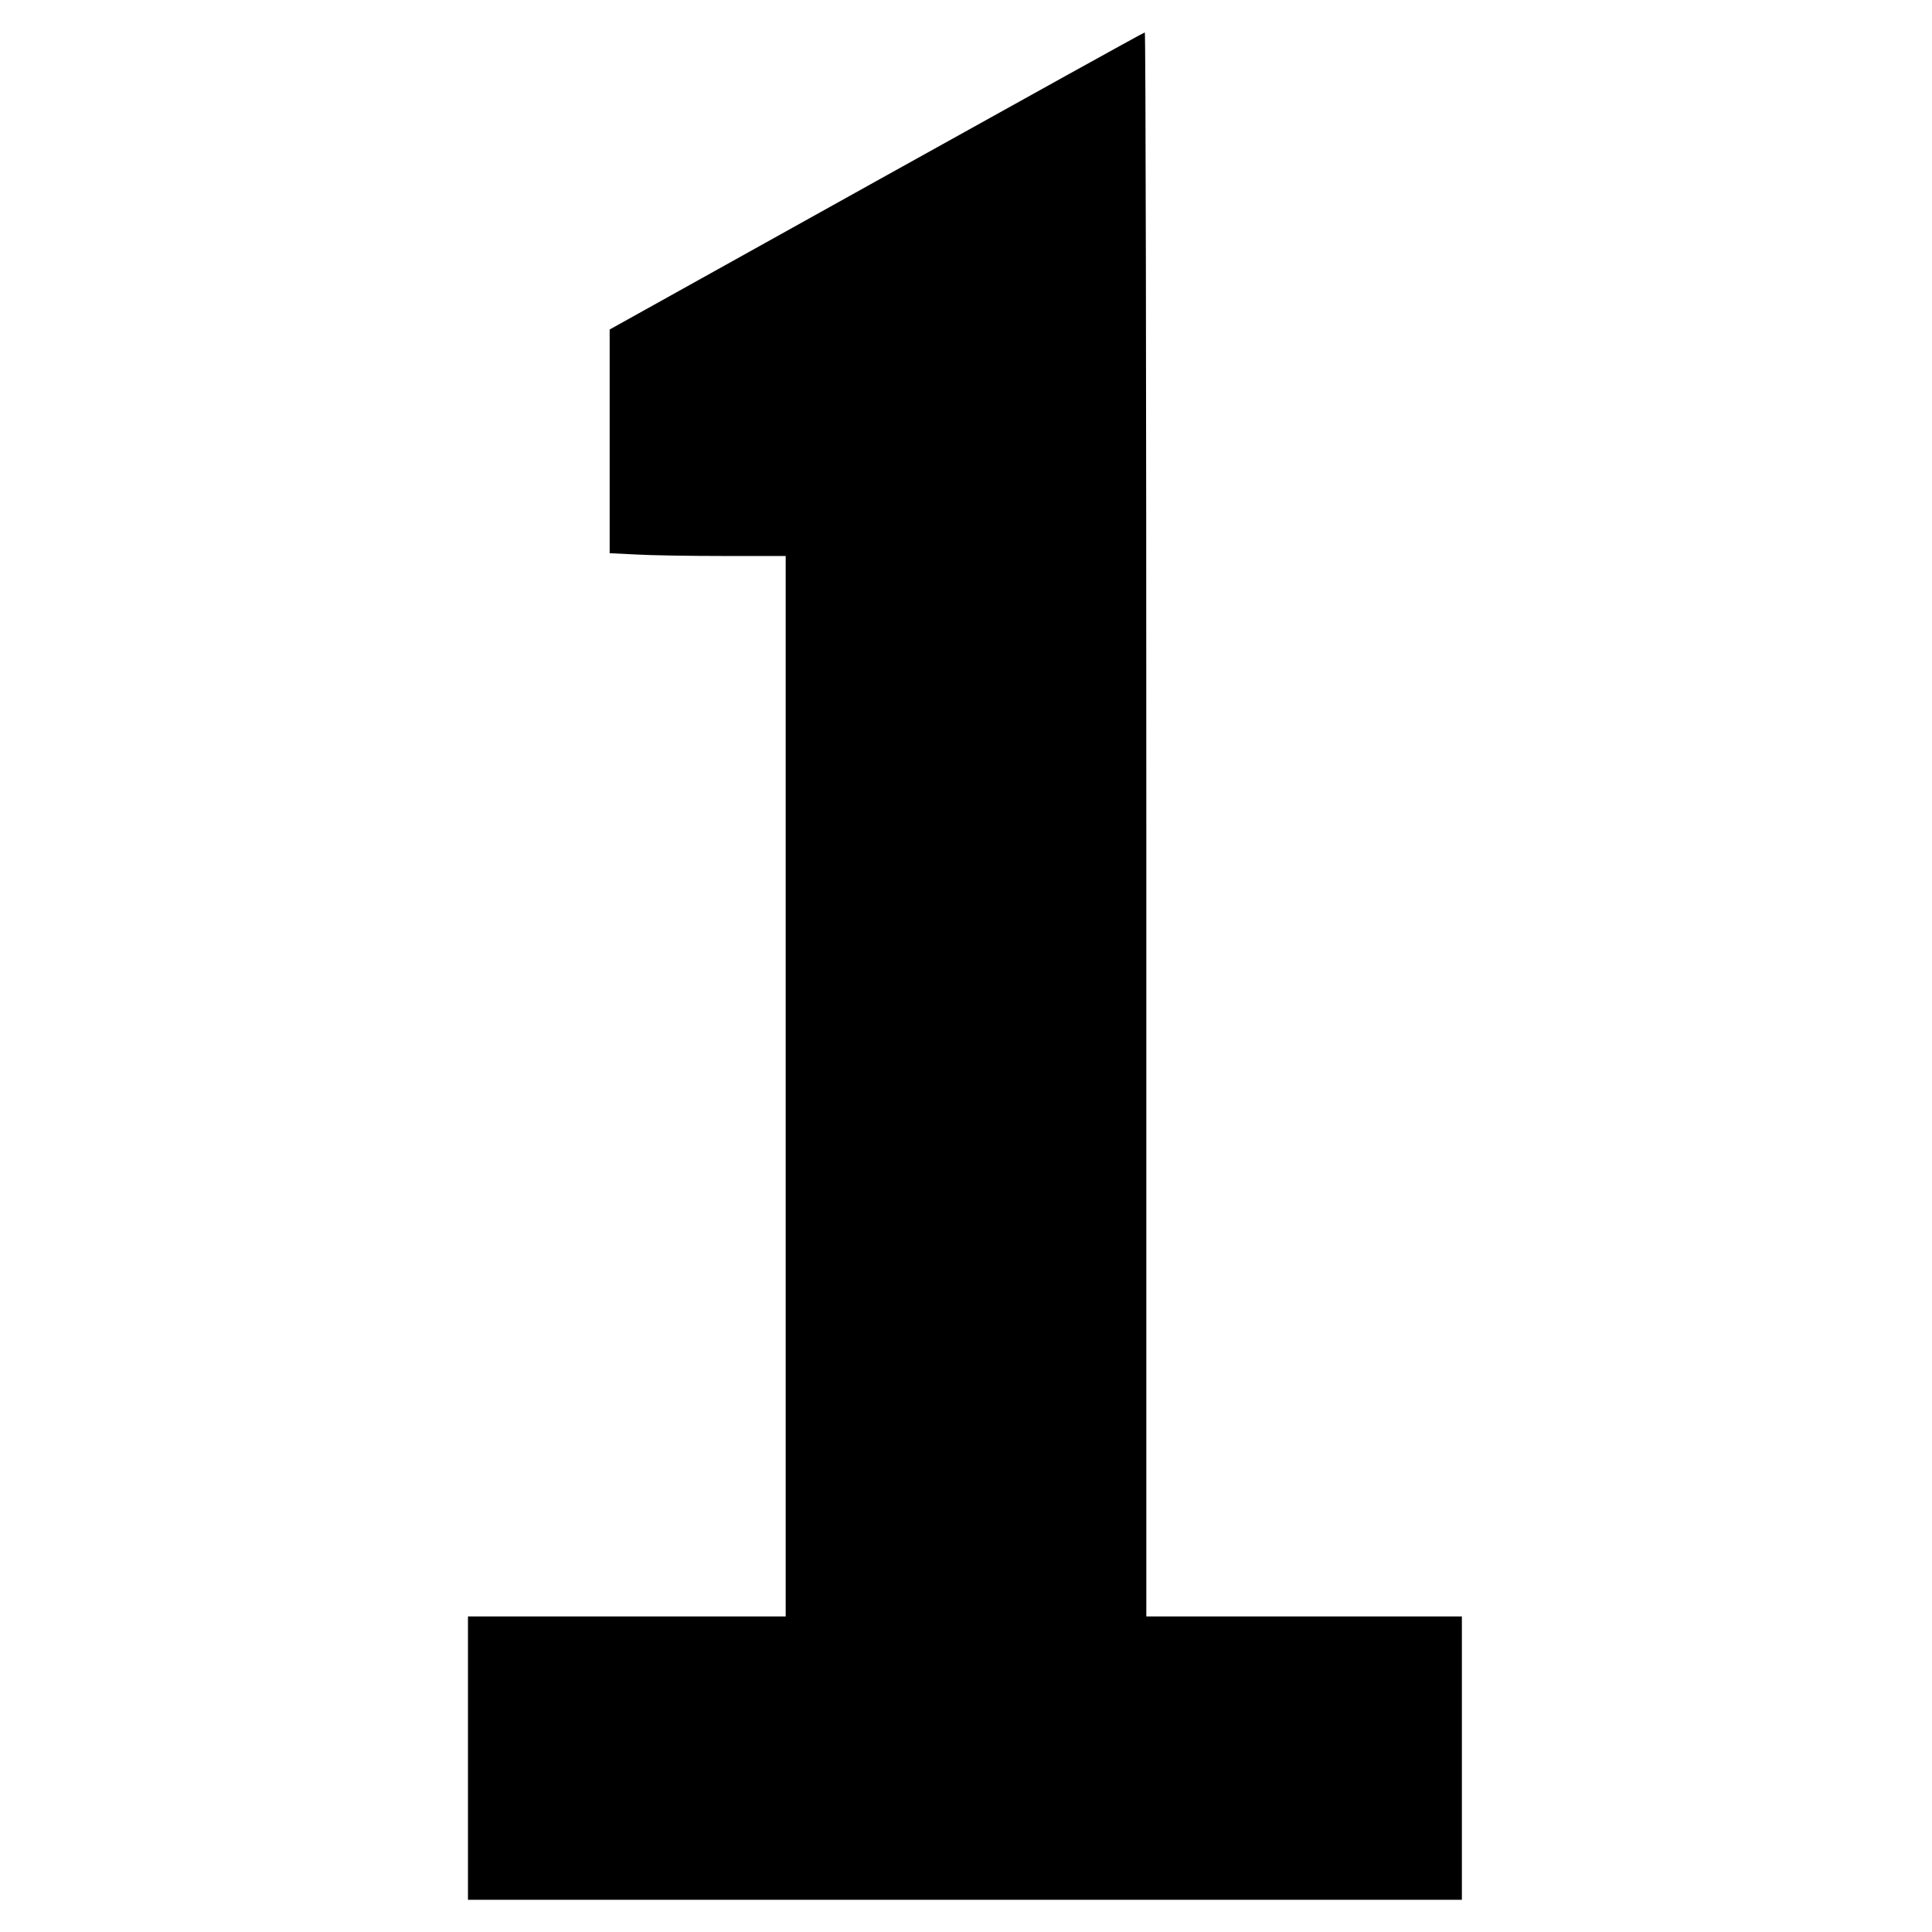
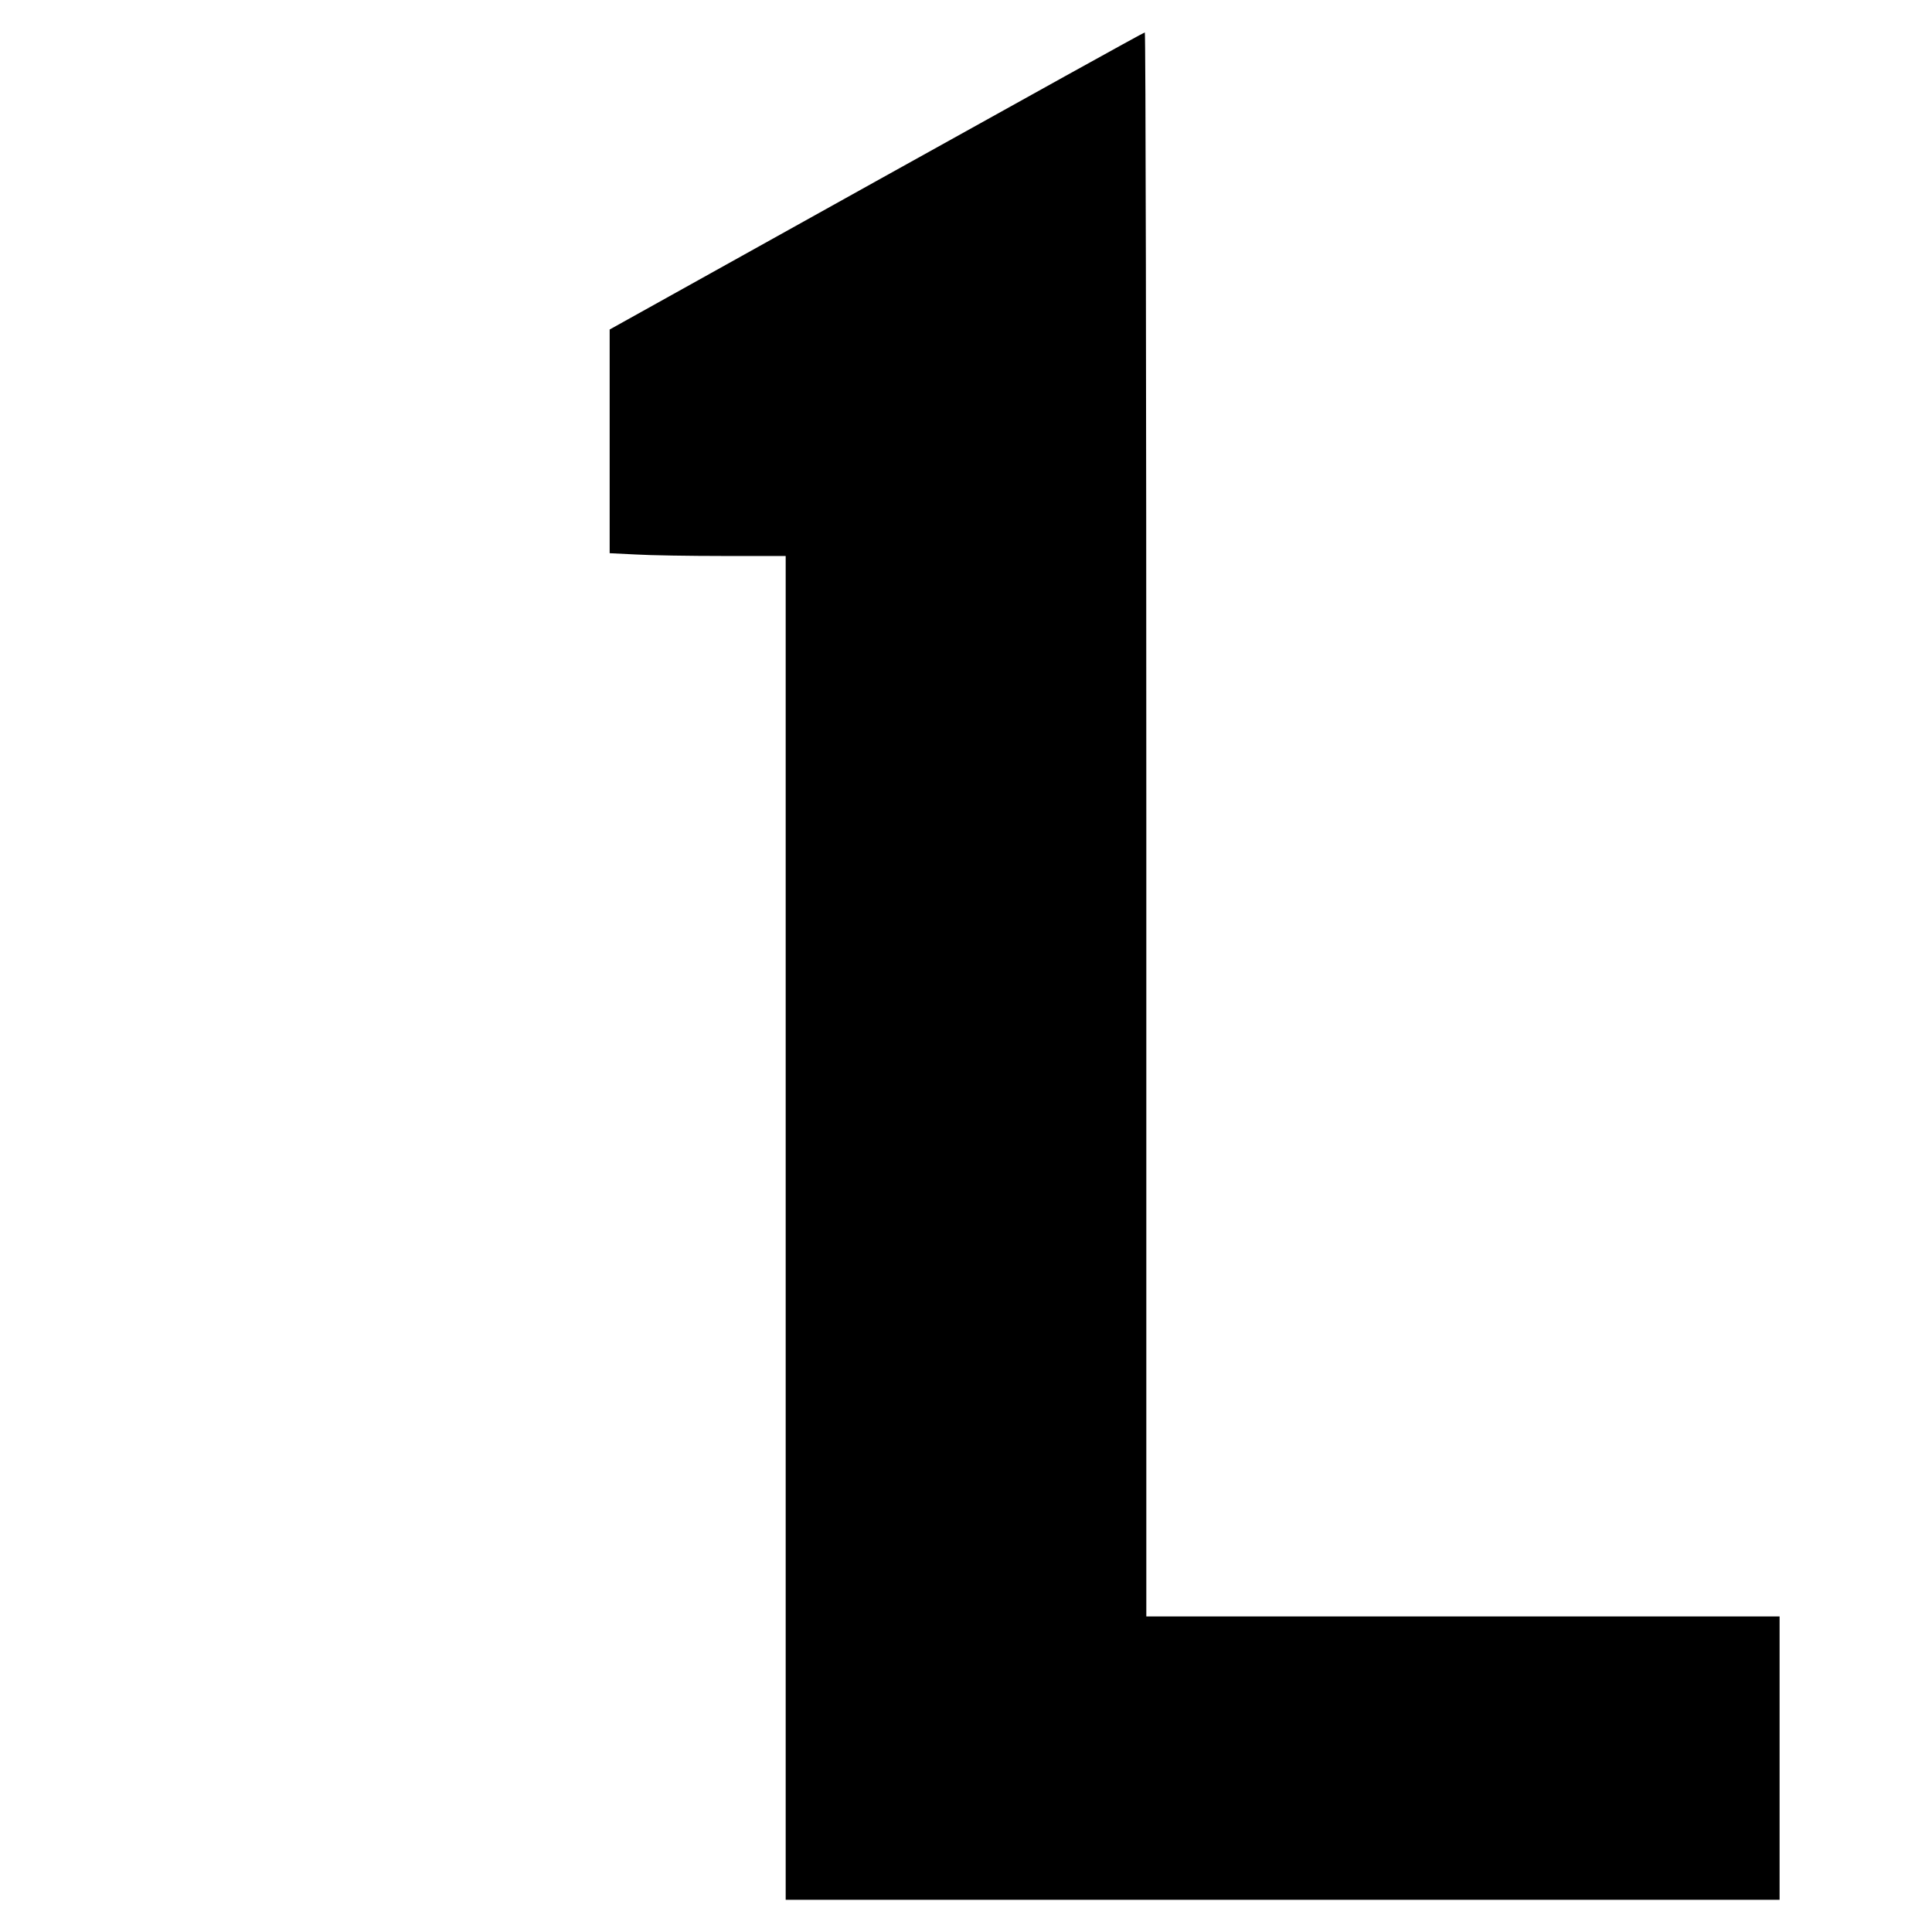
<svg xmlns="http://www.w3.org/2000/svg" version="1" width="1200" height="1200" viewBox="0 0 900 900">
-   <path d="M408.3 84.3L284 153.5v104.2l12.2.6c6.6.4 25.1.7 41 .7H366v494H218v132h463V753H534V384c0-203-.3-369-.7-368.9-.5 0-56.7 31.2-125 69.2z" />
+   <path d="M408.3 84.3L284 153.5v104.2l12.2.6c6.6.4 25.1.7 41 .7H366v494v132h463V753H534V384c0-203-.3-369-.7-368.9-.5 0-56.7 31.2-125 69.2z" />
</svg>